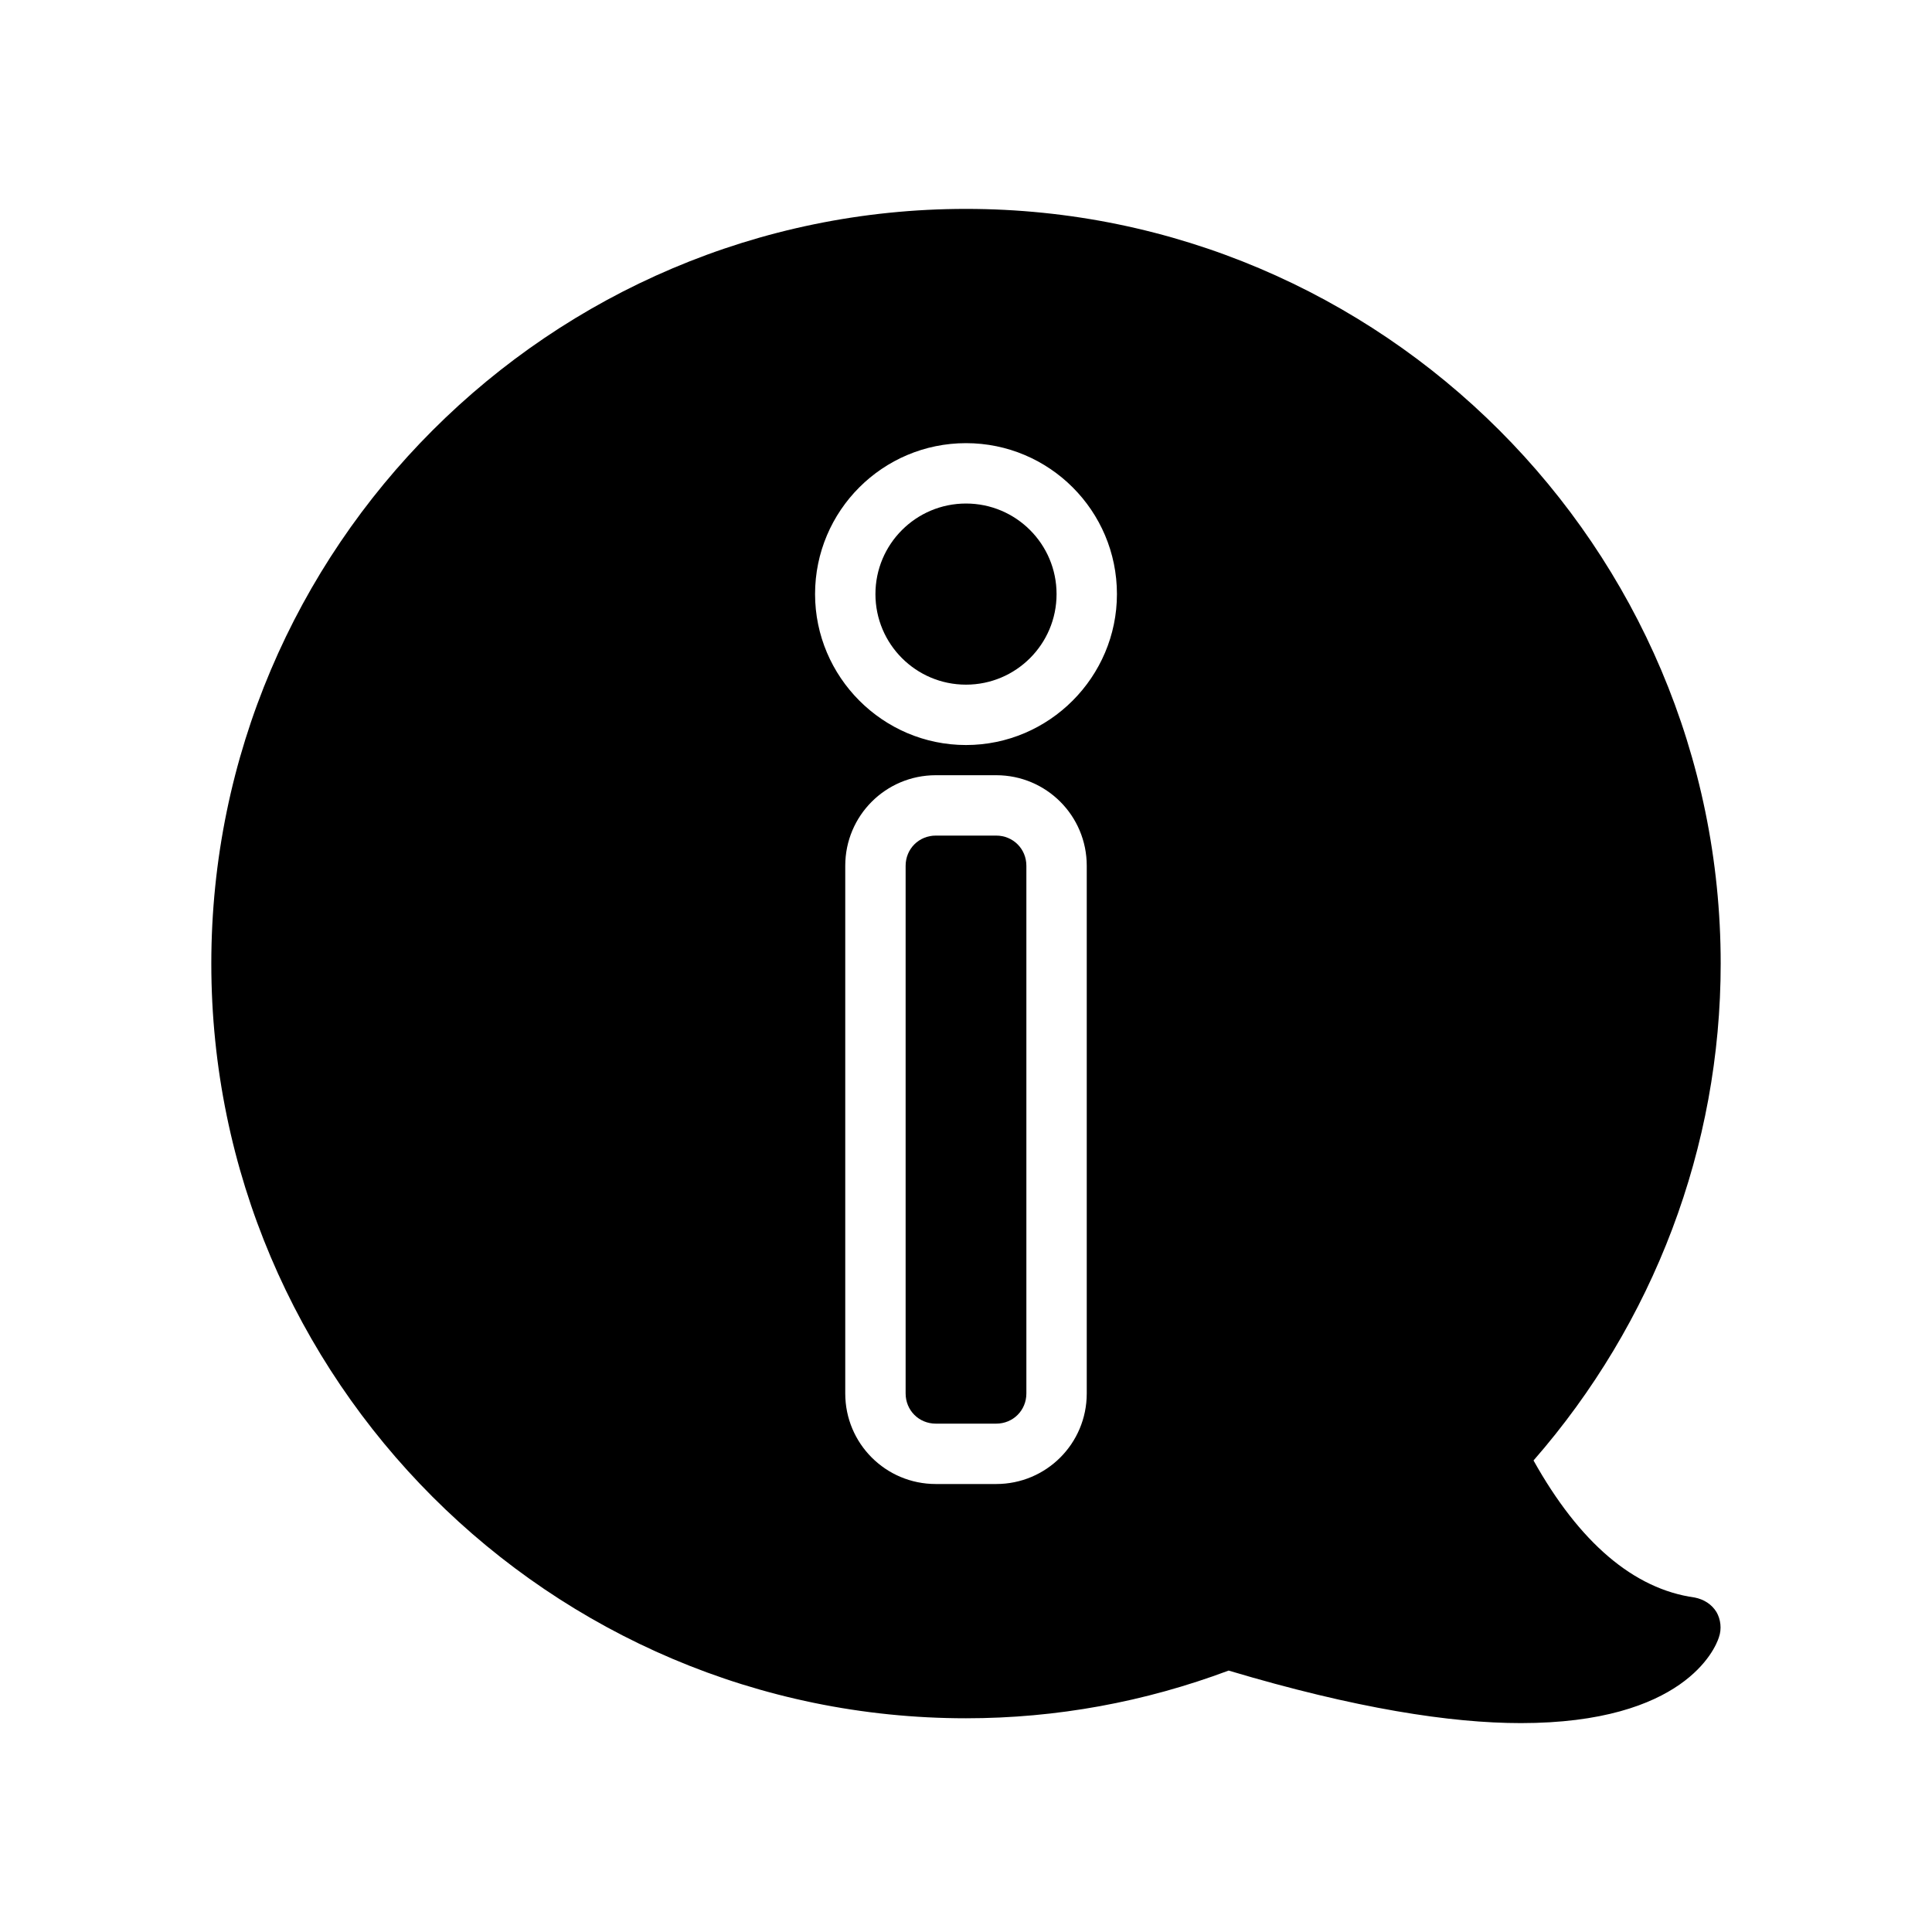
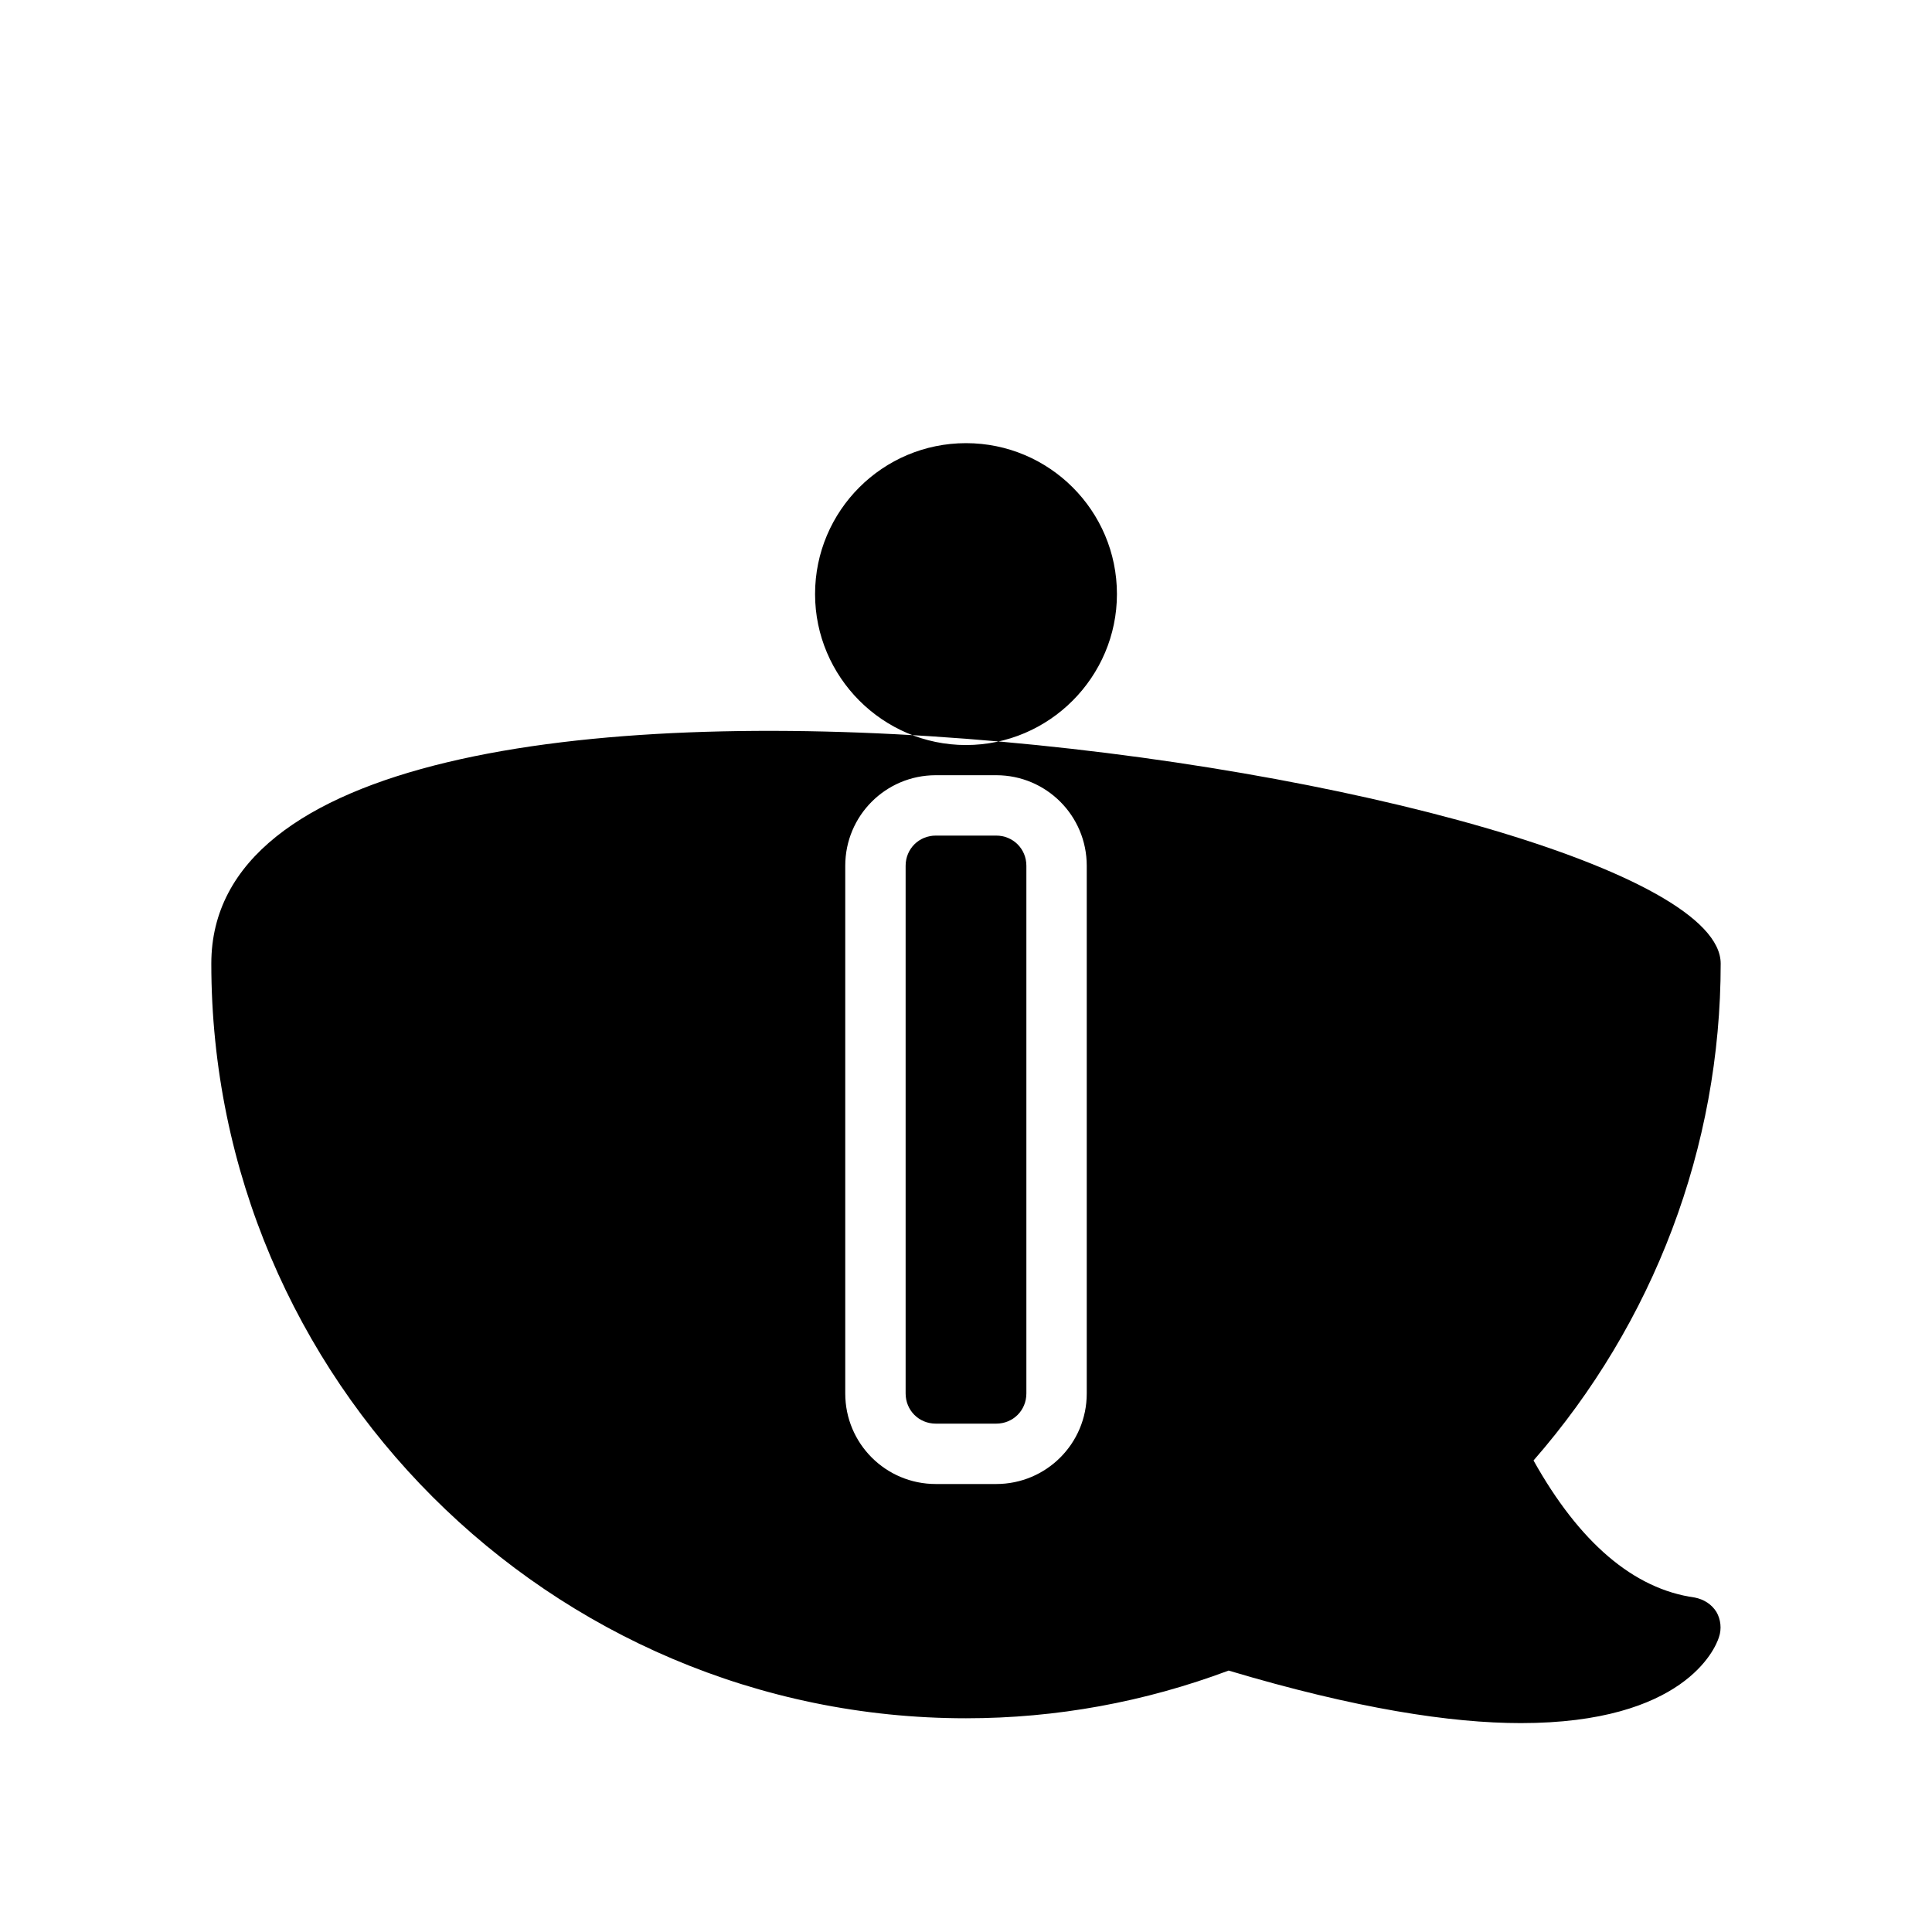
<svg xmlns="http://www.w3.org/2000/svg" version="1.1" x="0px" y="0px" viewBox="0 0 32 32" style="enable-background:new 0 0 32 32;" xml:space="preserve" aria-hidden="true" width="32px" height="32px">
  <defs>
    <linearGradient class="cerosgradient" data-cerosgradient="true" id="CerosGradient_id7d136a71b" gradientUnits="userSpaceOnUse" x1="50%" y1="100%" x2="50%" y2="0%">
      <stop offset="0%" stop-color="#d1d1d1" />
      <stop offset="100%" stop-color="#d1d1d1" />
    </linearGradient>
    <linearGradient />
  </defs>
  <g>
-     <path d="M28.07,26.46c-1.01-0.14-1.91-0.91-2.67-2.27c1.99-2.28,3.1-5.19,3.1-8.23c0-6.89-5.61-12.5-12.5-12.5S3.5,9.07,3.5,15.96   s5.61,12.5,12.5,12.5c1.5,0,2.96-0.27,4.35-0.79c2.11,0.63,3.68,0.87,4.84,0.87c2.7,0,3.22-1.23,3.28-1.42   c0.05-0.14,0.03-0.3-0.04-0.42C28.35,26.57,28.22,26.49,28.07,26.46z M18,23.08c0,0.83-0.67,1.5-1.5,1.5h-1   c-0.83,0-1.5-0.67-1.5-1.5v-8.74c0-0.83,0.67-1.5,1.5-1.5h1c0.83,0,1.5,0.67,1.5,1.5V23.08z M16,12.34c-1.38,0-2.5-1.13-2.5-2.5   c0-1.38,1.12-2.5,2.5-2.5s2.5,1.12,2.5,2.5C18.5,11.21,17.38,12.34,16,12.34z" />
-     <circle cx="16" cy="9.84" r="1.5" />
+     <path d="M28.07,26.46c-1.01-0.14-1.91-0.91-2.67-2.27c1.99-2.28,3.1-5.19,3.1-8.23S3.5,9.07,3.5,15.96   s5.61,12.5,12.5,12.5c1.5,0,2.96-0.27,4.35-0.79c2.11,0.63,3.68,0.87,4.84,0.87c2.7,0,3.22-1.23,3.28-1.42   c0.05-0.14,0.03-0.3-0.04-0.42C28.35,26.57,28.22,26.49,28.07,26.46z M18,23.08c0,0.83-0.67,1.5-1.5,1.5h-1   c-0.83,0-1.5-0.67-1.5-1.5v-8.74c0-0.83,0.67-1.5,1.5-1.5h1c0.83,0,1.5,0.67,1.5,1.5V23.08z M16,12.34c-1.38,0-2.5-1.13-2.5-2.5   c0-1.38,1.12-2.5,2.5-2.5s2.5,1.12,2.5,2.5C18.5,11.21,17.38,12.34,16,12.34z" />
    <path d="M16.5,13.84h-1c-0.28,0-0.5,0.22-0.5,0.5v8.74c0,0.28,0.22,0.5,0.5,0.5h1c0.28,0,0.5-0.22,0.5-0.5v-8.74   C17,14.06,16.78,13.84,16.5,13.84z" />
  </g>
</svg>